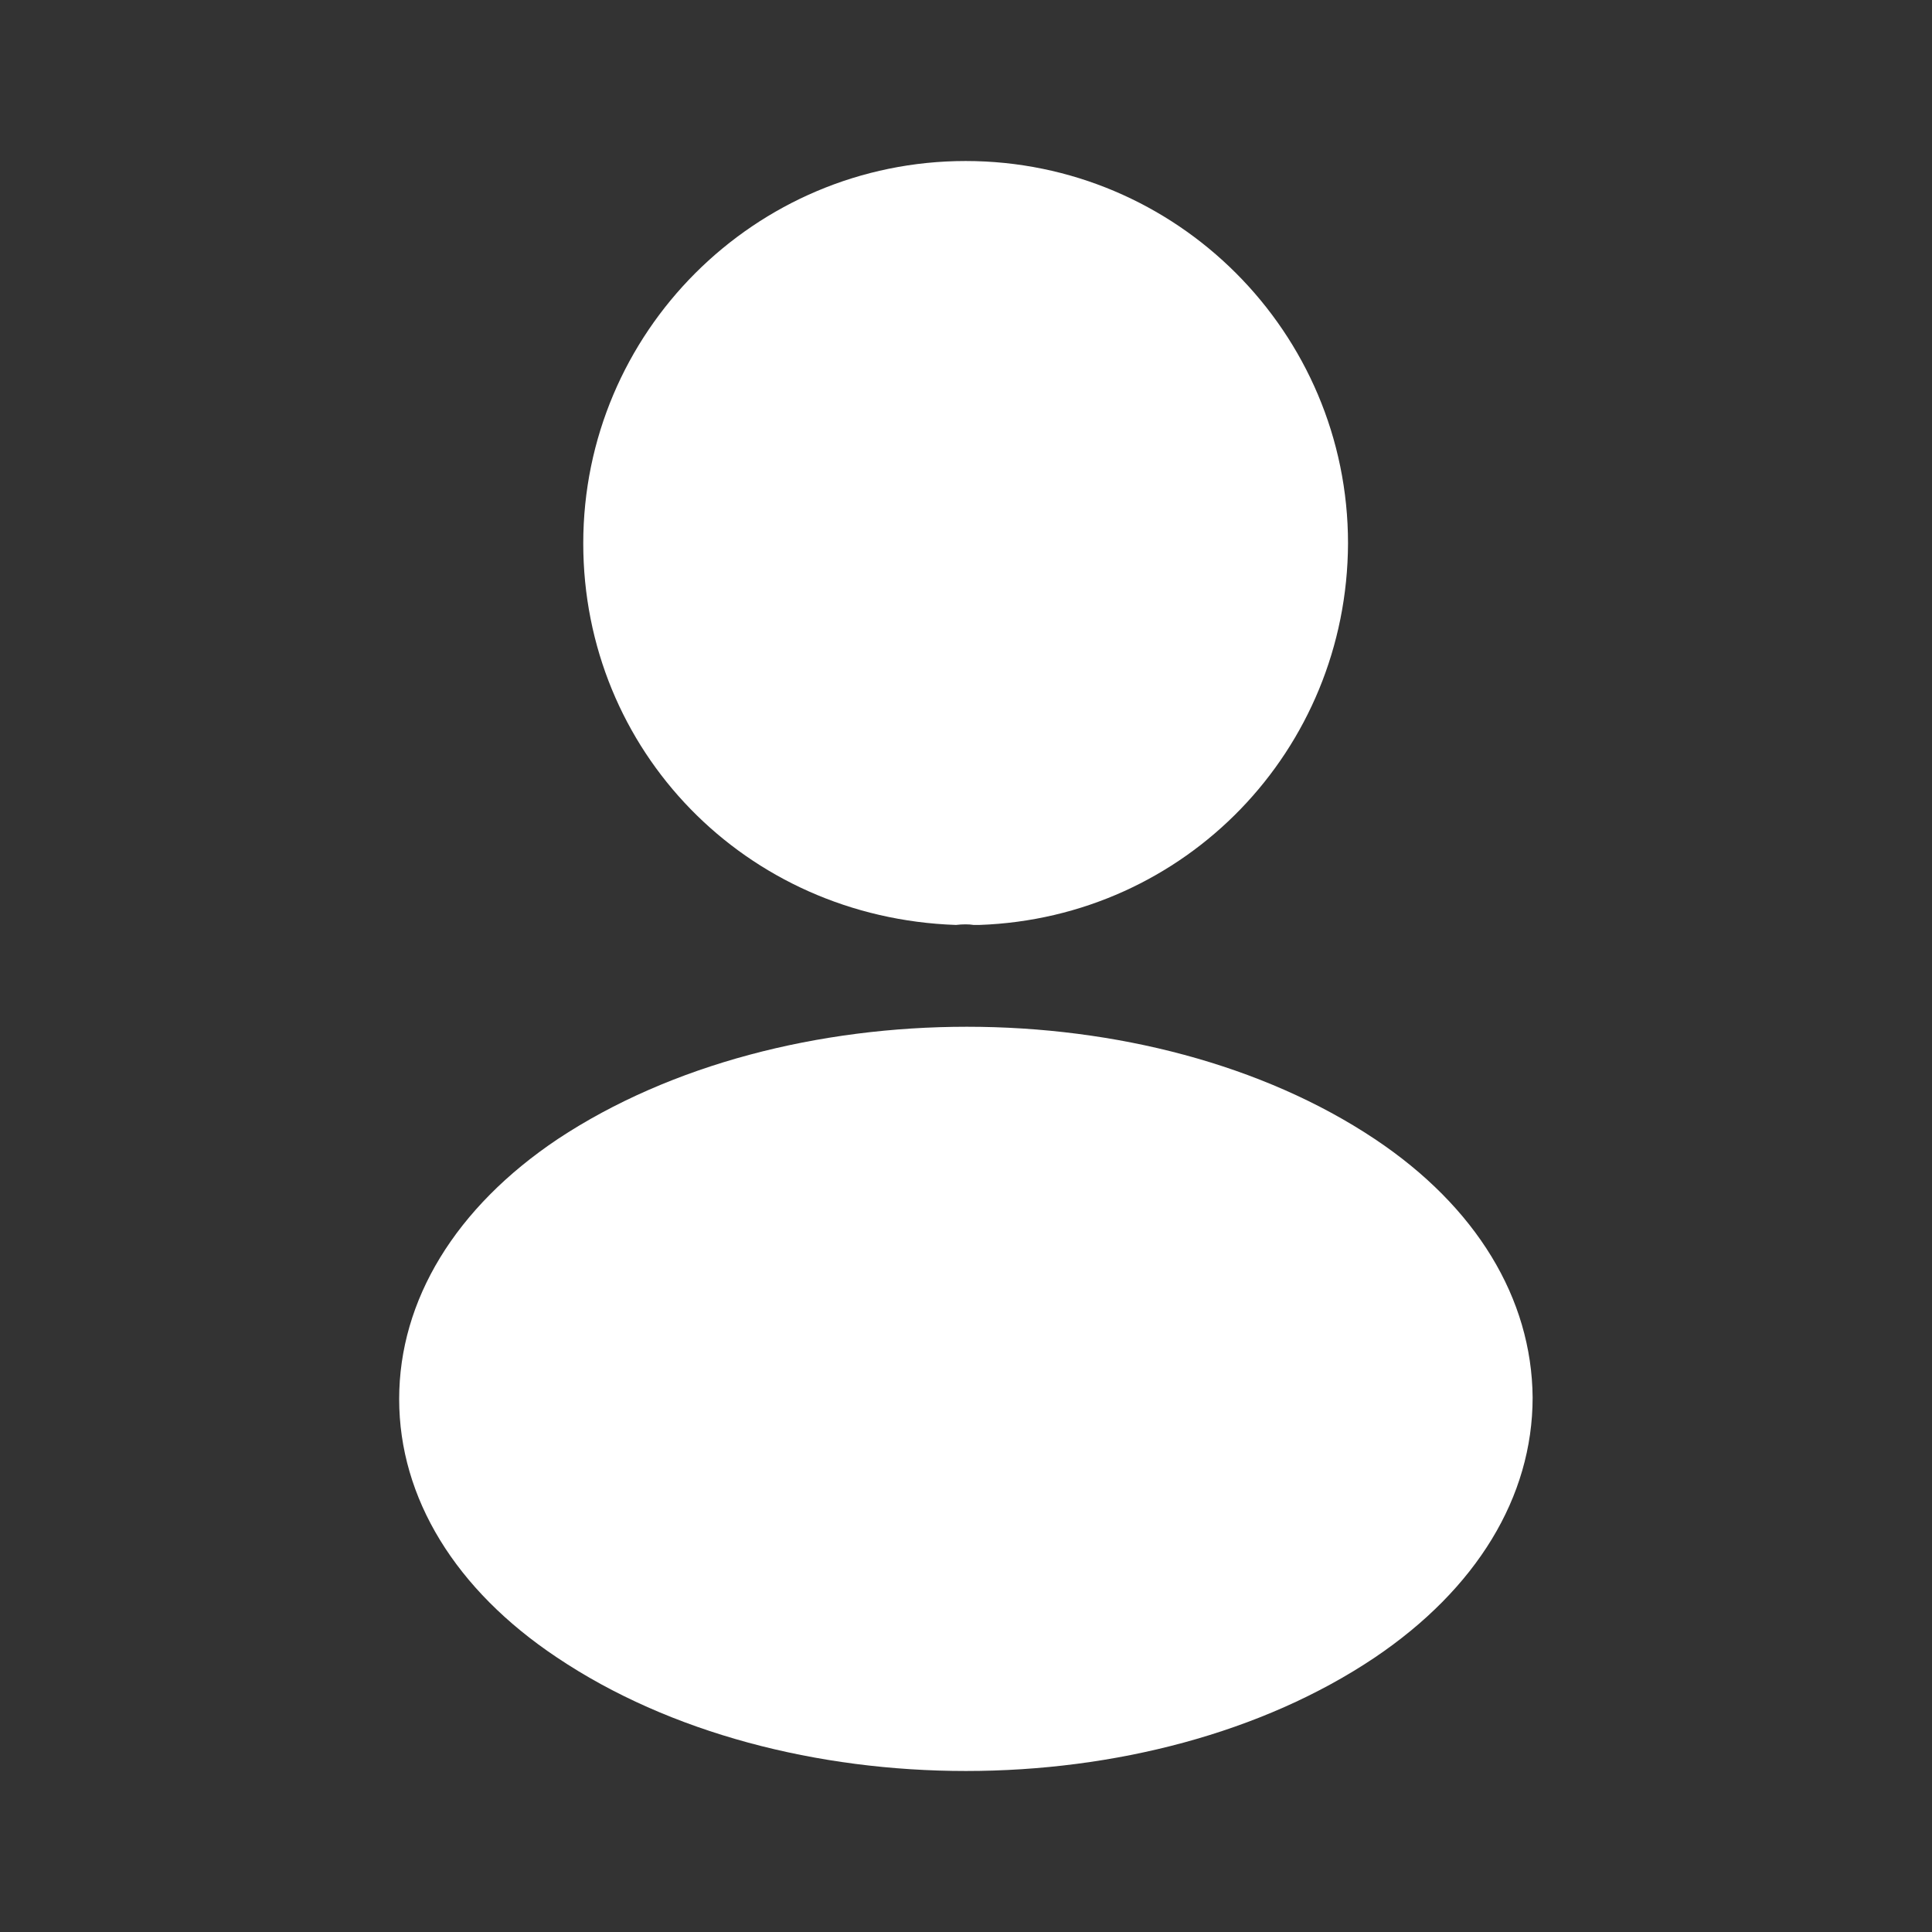
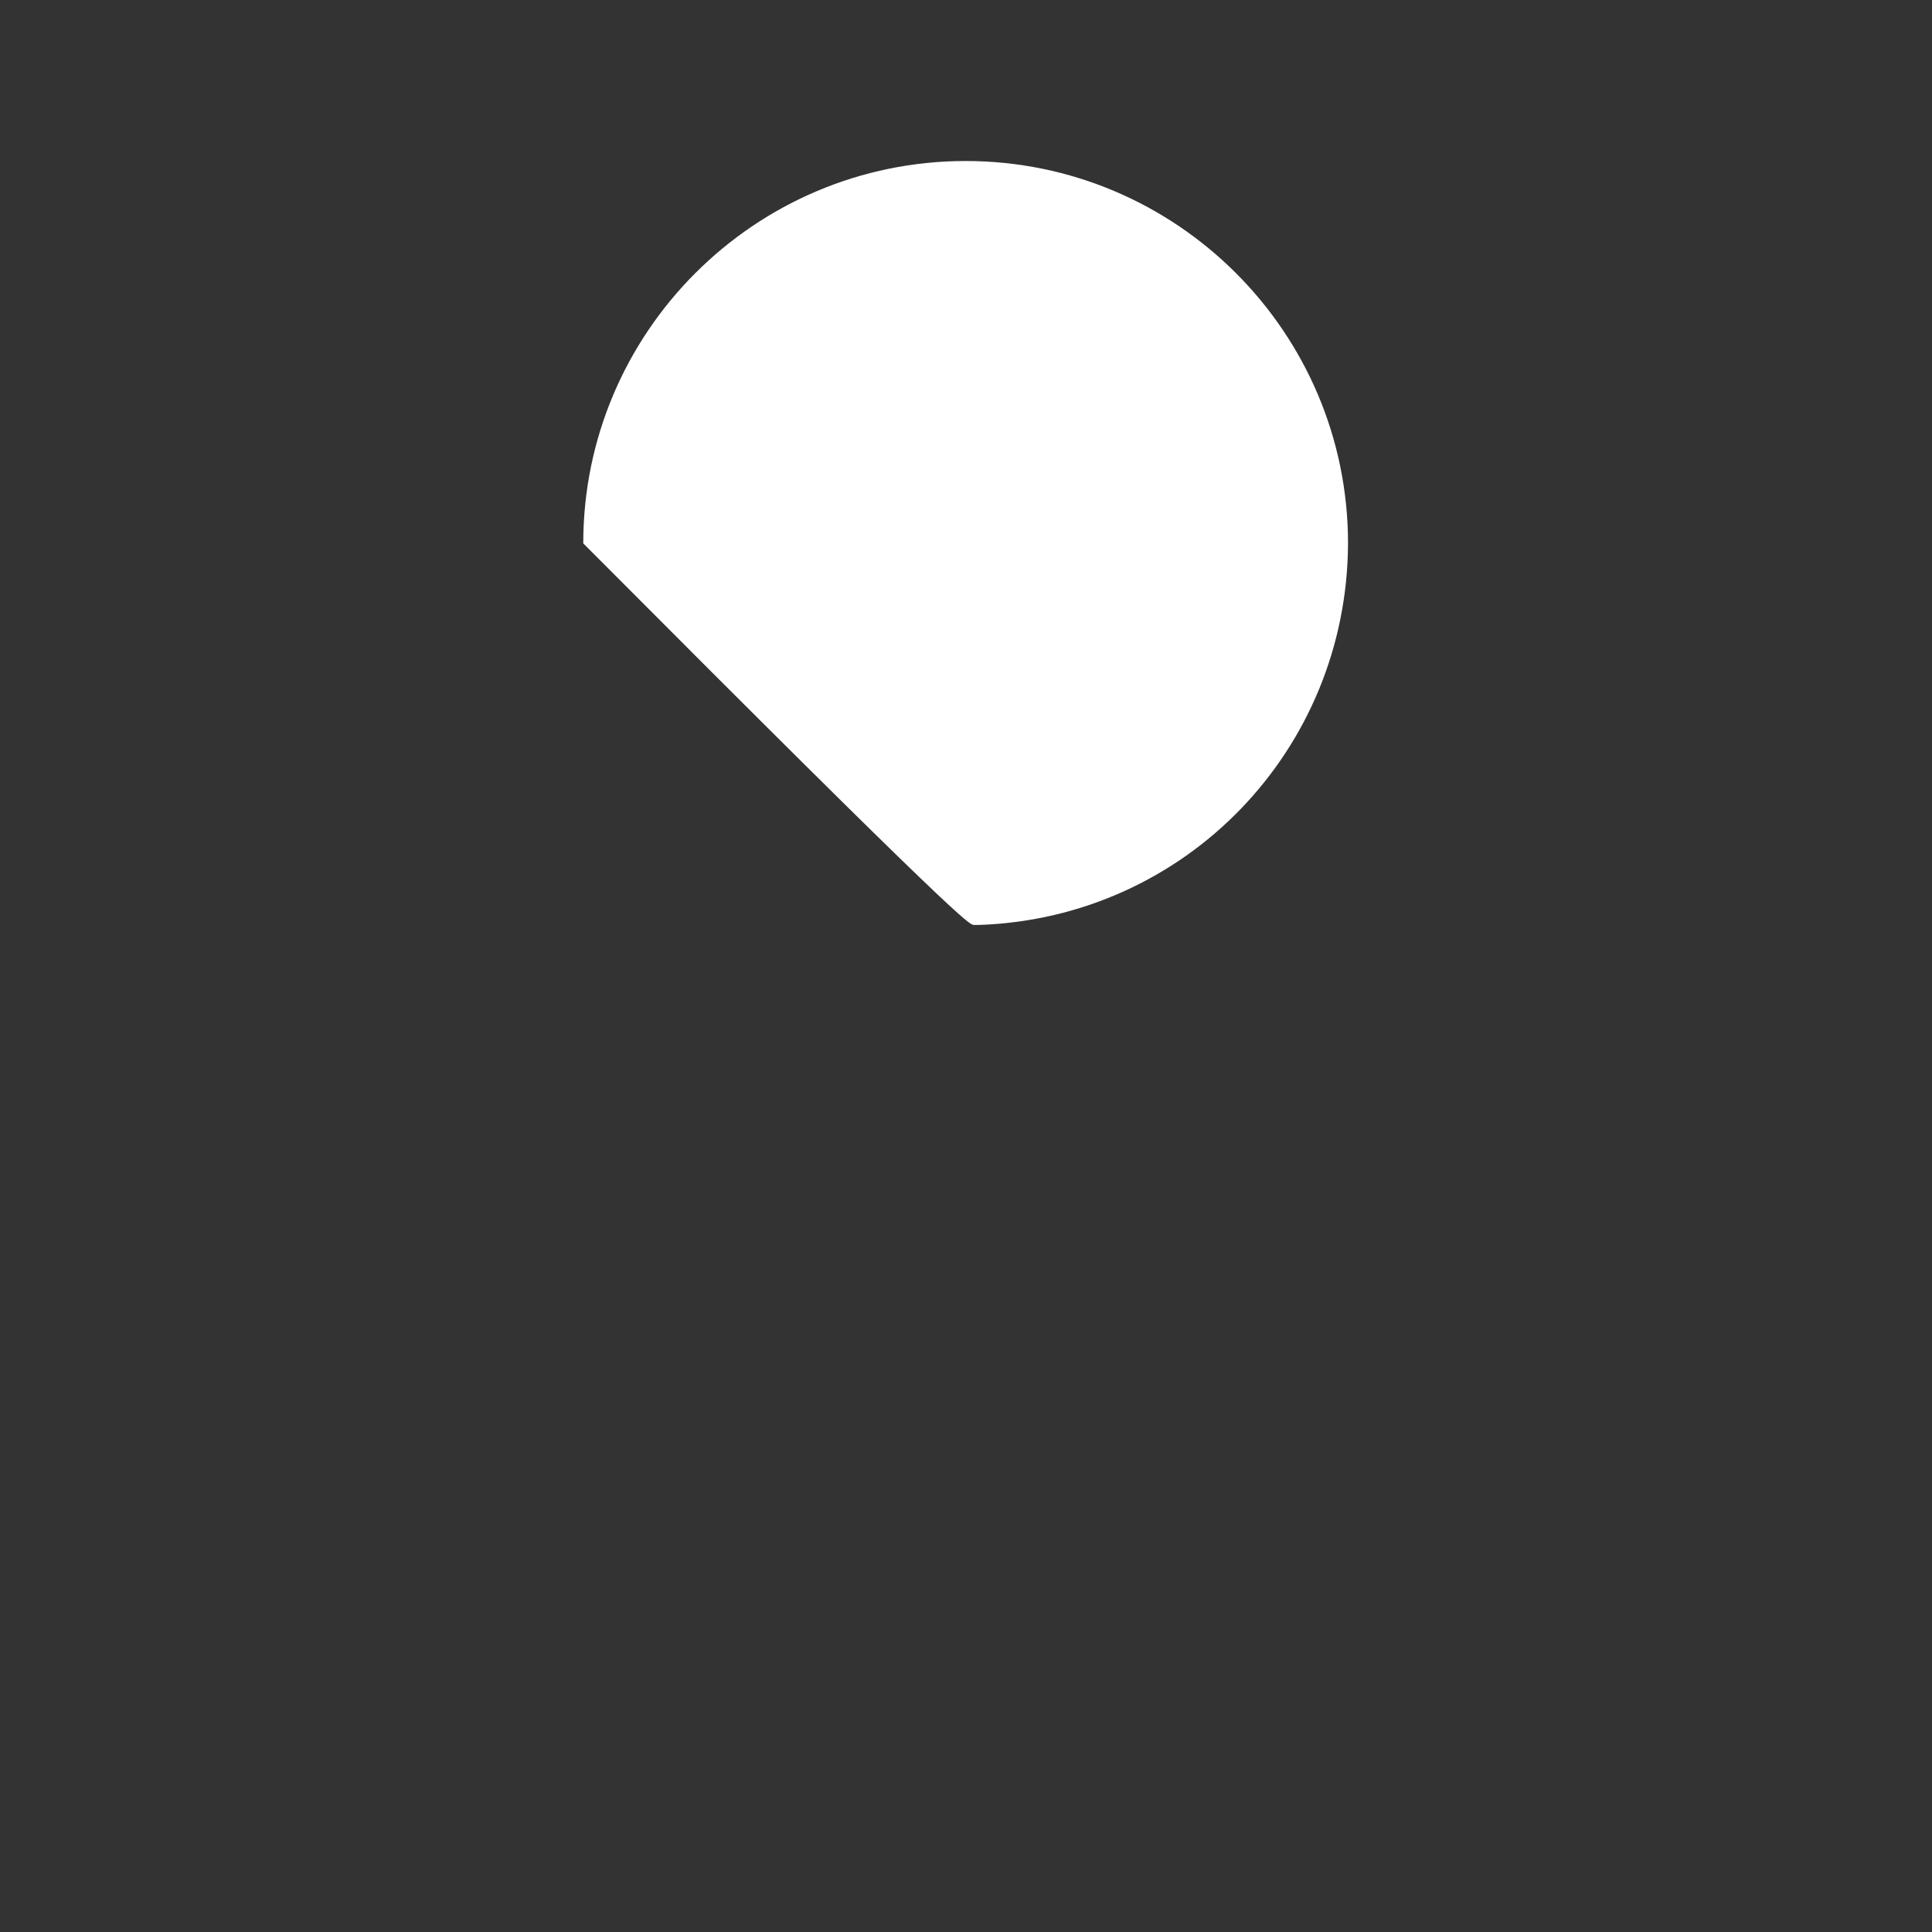
<svg xmlns="http://www.w3.org/2000/svg" width="56" height="56" viewBox="0 0 56 56" fill="none">
  <rect x="0" y="0" width="56" height="56" fill="#333333" stroke="none" />
-   <path d="M27.99 4.667C21.876 4.667 16.906 9.636 16.906 15.75C16.906 21.747 21.596 26.6 27.71 26.81C27.896 26.787 28.083 26.787 28.223 26.81C28.27 26.81 28.293 26.81 28.34 26.81C28.363 26.81 28.363 26.81 28.386 26.81C34.36 26.6 39.05 21.747 39.073 15.75C39.073 9.636 34.103 4.667 27.99 4.667Z" fill="white" />
-   <path d="M39.85 33.016C33.34 28.676 22.724 28.676 16.167 33.016C13.204 35 11.57 37.683 11.57 40.553C11.57 43.423 13.204 46.083 16.144 48.043C19.41 50.236 23.704 51.333 27.997 51.333C32.29 51.333 36.584 50.236 39.85 48.043C42.79 46.06 44.424 43.4 44.424 40.506C44.4 37.636 42.79 34.976 39.85 33.016Z" fill="white" />
+   <path d="M27.99 4.667C21.876 4.667 16.906 9.636 16.906 15.75C27.896 26.787 28.083 26.787 28.223 26.81C28.27 26.81 28.293 26.81 28.34 26.81C28.363 26.81 28.363 26.81 28.386 26.81C34.36 26.6 39.05 21.747 39.073 15.75C39.073 9.636 34.103 4.667 27.99 4.667Z" fill="white" />
</svg>